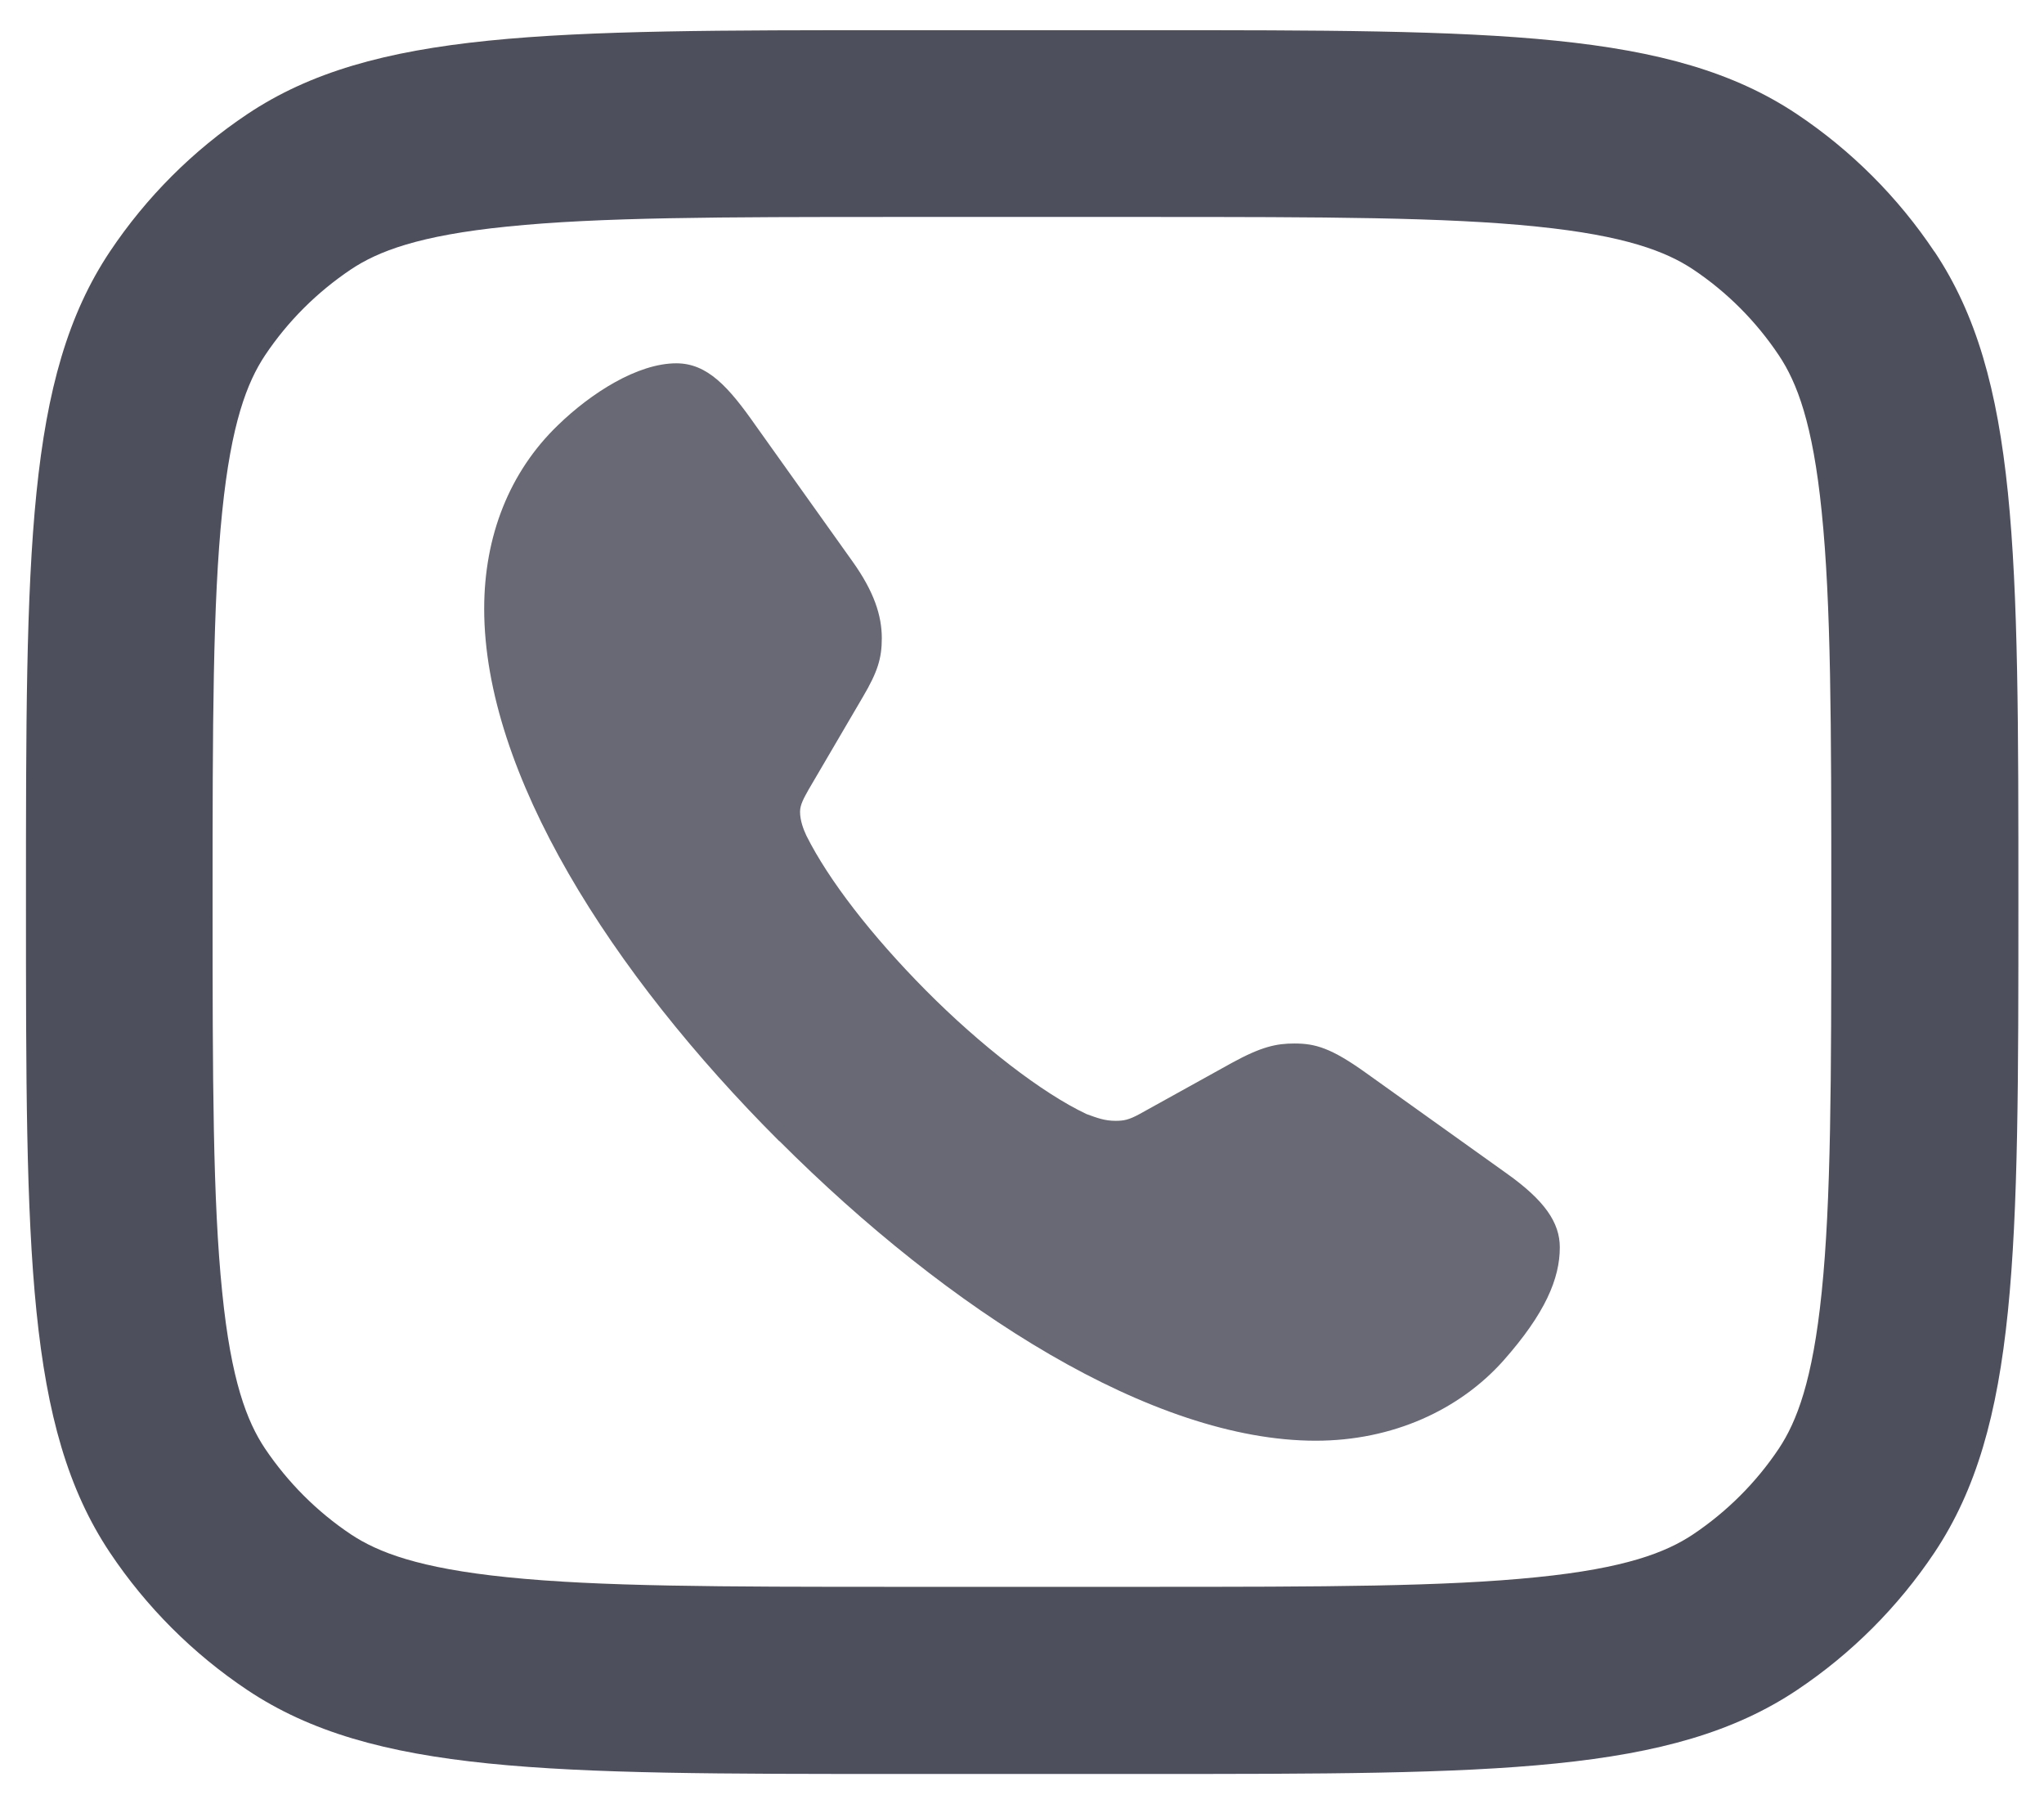
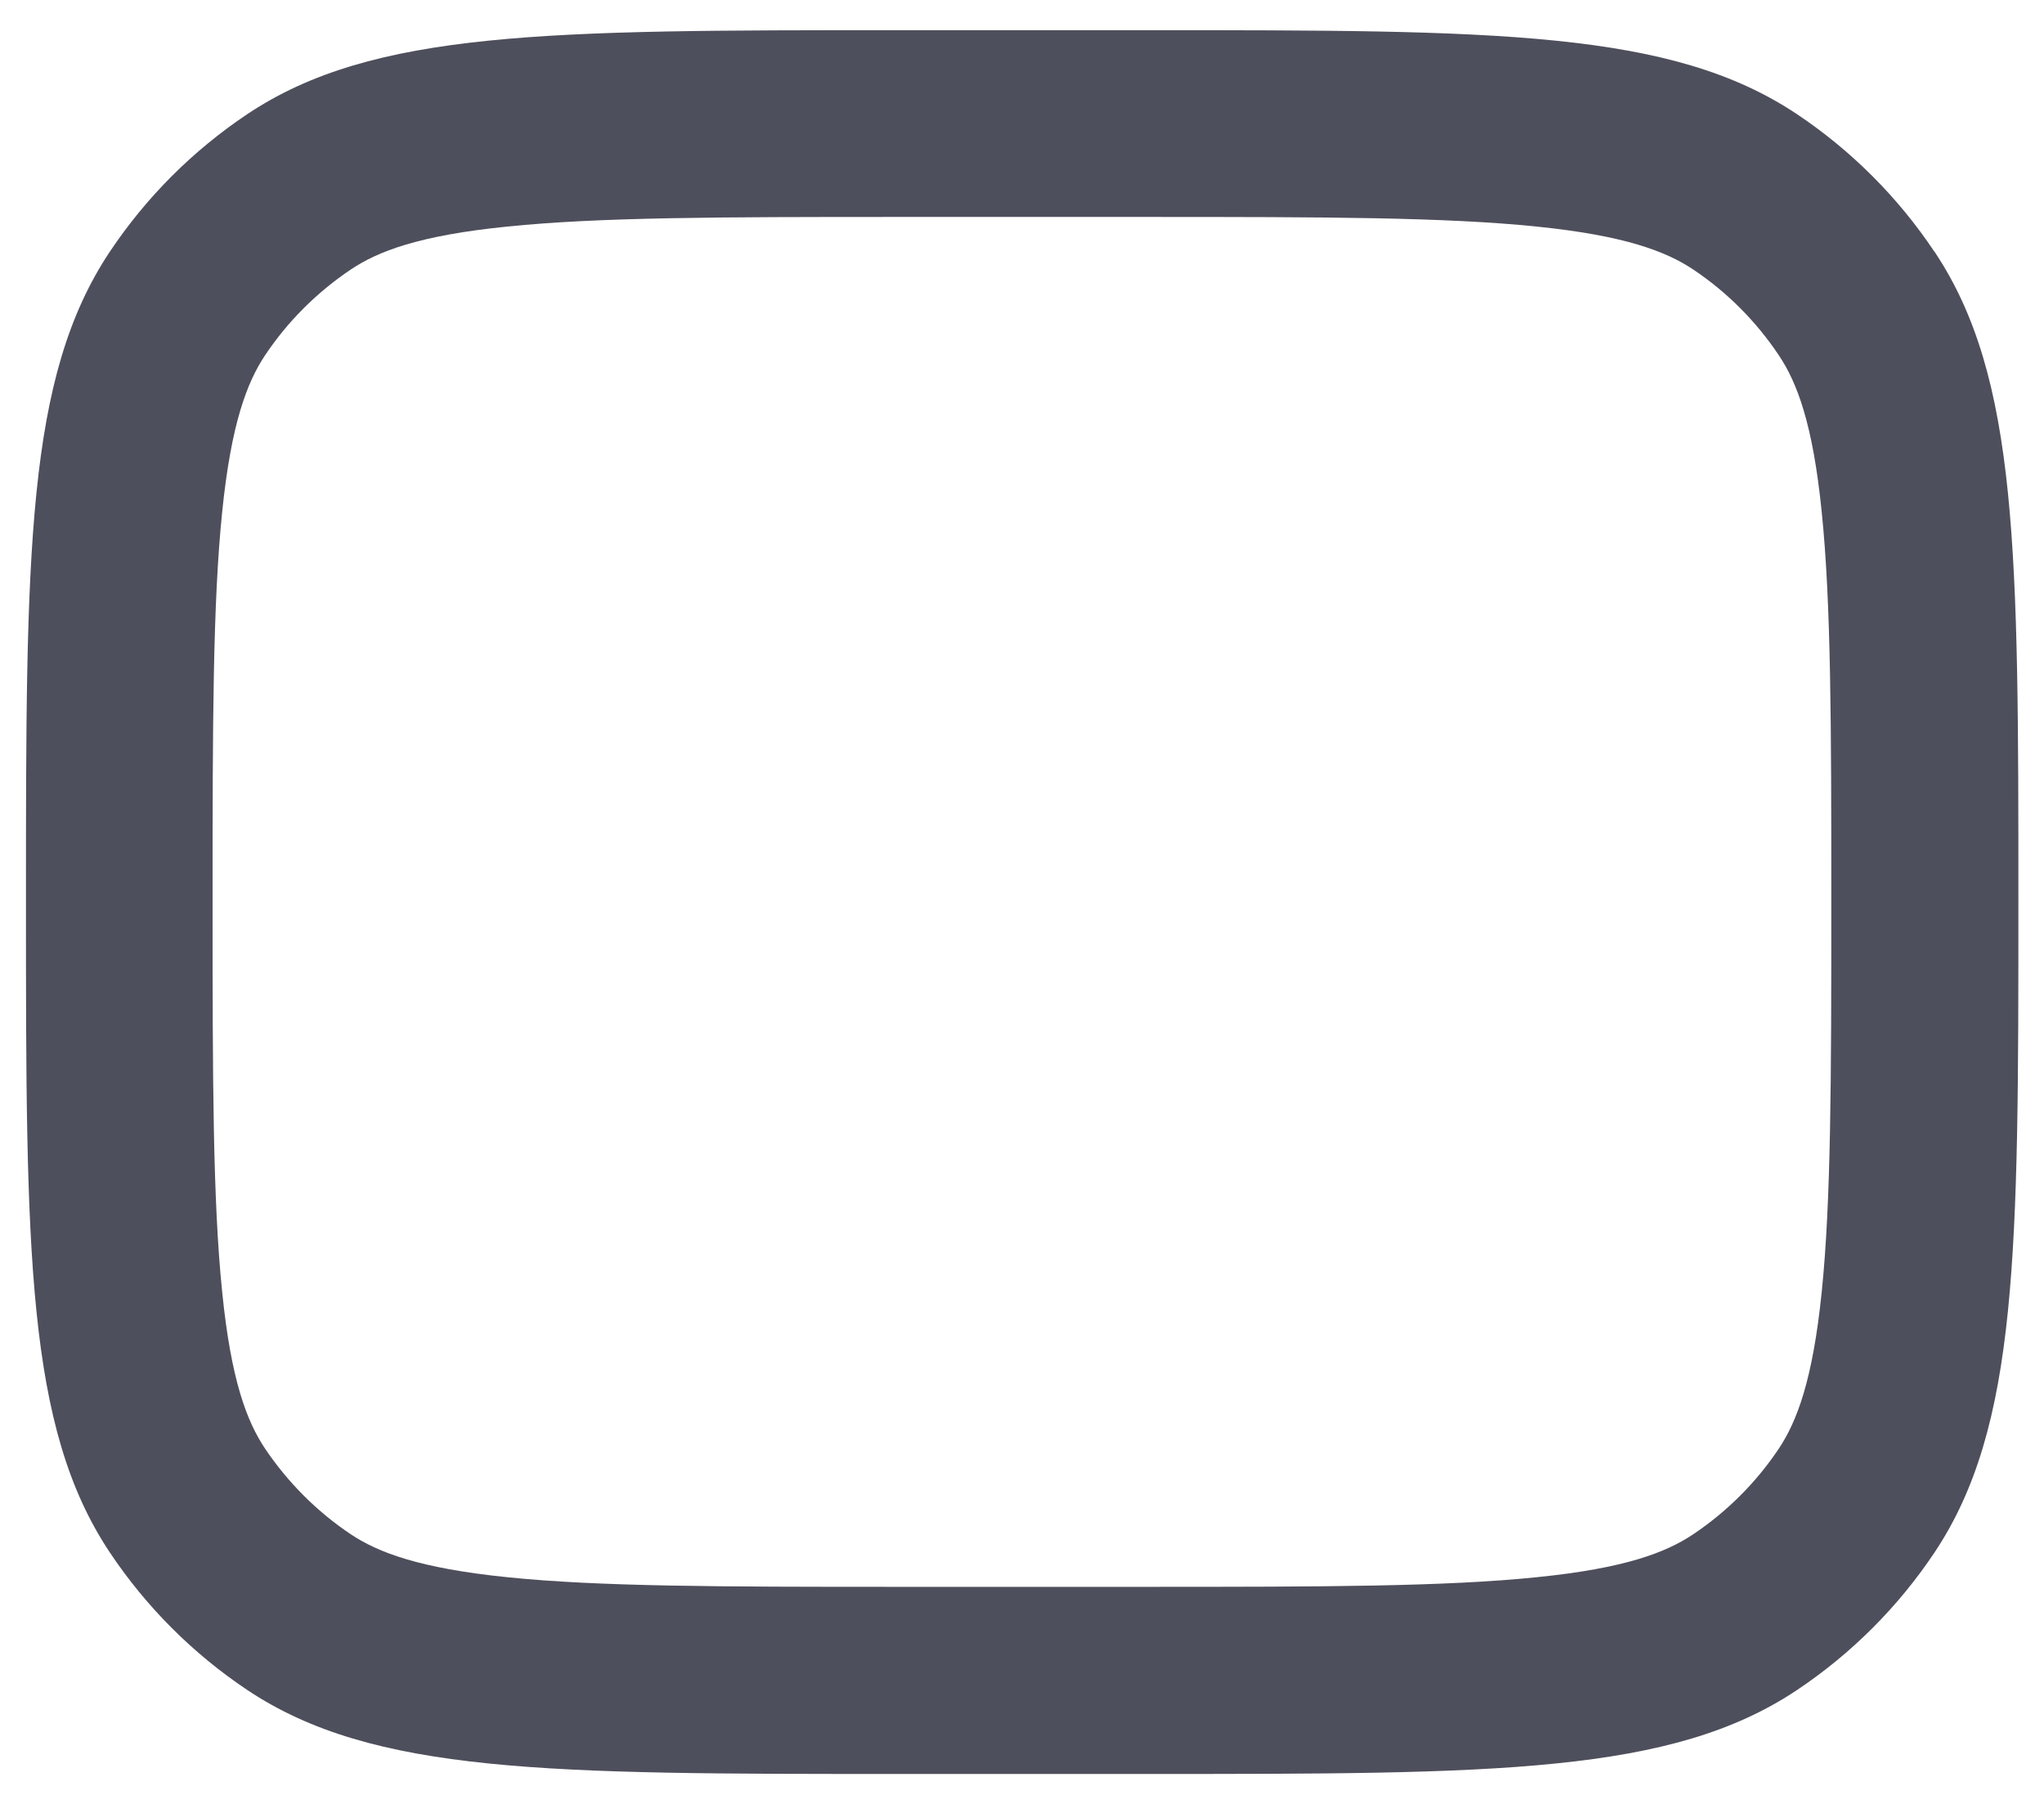
<svg xmlns="http://www.w3.org/2000/svg" id="katman_2" viewBox="0 0 170 150">
  <defs>
    <style>
      .cls-1 {
        fill-rule: evenodd;
      }

      .cls-1, .cls-2 {
        fill: #4e4f5c;
      }

      .cls-2 {
        opacity: 0;
      }

      .cls-3 {
        fill: rgba(78, 79, 92, .85);
      }
    </style>
  </defs>
  <g id="katman_2-2" data-name="katman_2">
    <g>
-       <rect class="cls-2" width="170" height="150" />
      <g>
        <path class="cls-1" d="M160.88,20.92c-3.02-4.52-6.91-8.41-11.43-11.43-10.46-6.98-25-6.98-54.09-6.98h-20.71c-29.1,0-43.63,0-54.08,6.98-4.52,3.02-8.41,6.91-11.43,11.43-6.98,10.46-6.98,25-6.98,54.09s0,43.63,6.98,54.09c3.02,4.52,6.91,8.41,11.43,11.43,10.46,6.98,25,6.98,54.09,6.98h20.71c29.11,0,43.64,0,54.09-6.98,4.52-3.02,8.41-6.91,11.43-11.43,6.98-10.46,6.98-24.98,6.98-54.09s0-43.64-6.98-54.09ZM151.51,107.45c-.75,7.36-2.07,10.75-3.56,13-1.89,2.83-4.32,5.25-7.14,7.14-2.25,1.5-5.64,2.82-13,3.56-7.61.78-17.58.8-32.45.8h-20.71c-14.87,0-24.86-.02-32.46-.8-7.36-.75-10.75-2.07-13-3.56-2.83-1.89-5.25-4.32-7.15-7.14-1.5-2.25-2.82-5.64-3.56-13-.78-7.61-.8-17.58-.8-32.45s.02-24.86.8-32.45c.75-7.36,2.07-10.75,3.56-13,1.89-2.83,4.32-5.25,7.15-7.15,2.25-1.5,5.64-2.82,13-3.56,7.6-.78,17.58-.8,32.45-.8h20.72c14.87,0,24.86.02,32.45.8,7.36.75,10.75,2.07,13,3.56,2.83,1.89,5.25,4.32,7.14,7.15,1.5,2.25,2.82,5.64,3.56,13,.78,7.61.8,17.58.8,32.45s-.02,24.86-.8,32.45Z" />
-         <path class="cls-3" d="M64.82,94.88c14.13,14.13,31.04,24.92,44.61,24.92,6.39,0,11.95-2.56,15.6-6.65,3.5-3.95,4.7-6.84,4.7-9.43,0-2.07-1.28-3.91-4.4-6.13l-11.73-8.38c-2.89-2.07-4.21-2.44-5.94-2.44-1.5,0-2.74.26-5.22,1.62l-7.67,4.25c-.9.49-1.32.56-1.99.56-.9,0-1.5-.23-2.41-.56-3.68-1.73-8.83-5.71-13.38-10.3-4.51-4.55-8.08-9.17-9.92-12.85-.23-.49-.53-1.24-.53-1.99,0-.6.34-1.17.71-1.84l4.51-7.7c1.24-2.1,1.58-3.23,1.58-4.89,0-1.88-.64-3.87-2.44-6.39l-8.04-11.28c-2.26-3.23-4.02-5.19-6.61-5.19-3.23,0-7.1,2.48-9.85,5.15-4.02,3.87-6.13,9.21-6.13,15.26,0,13.68,10.52,30.25,24.54,44.27Z" />
      </g>
    </g>
  </g>
</svg>